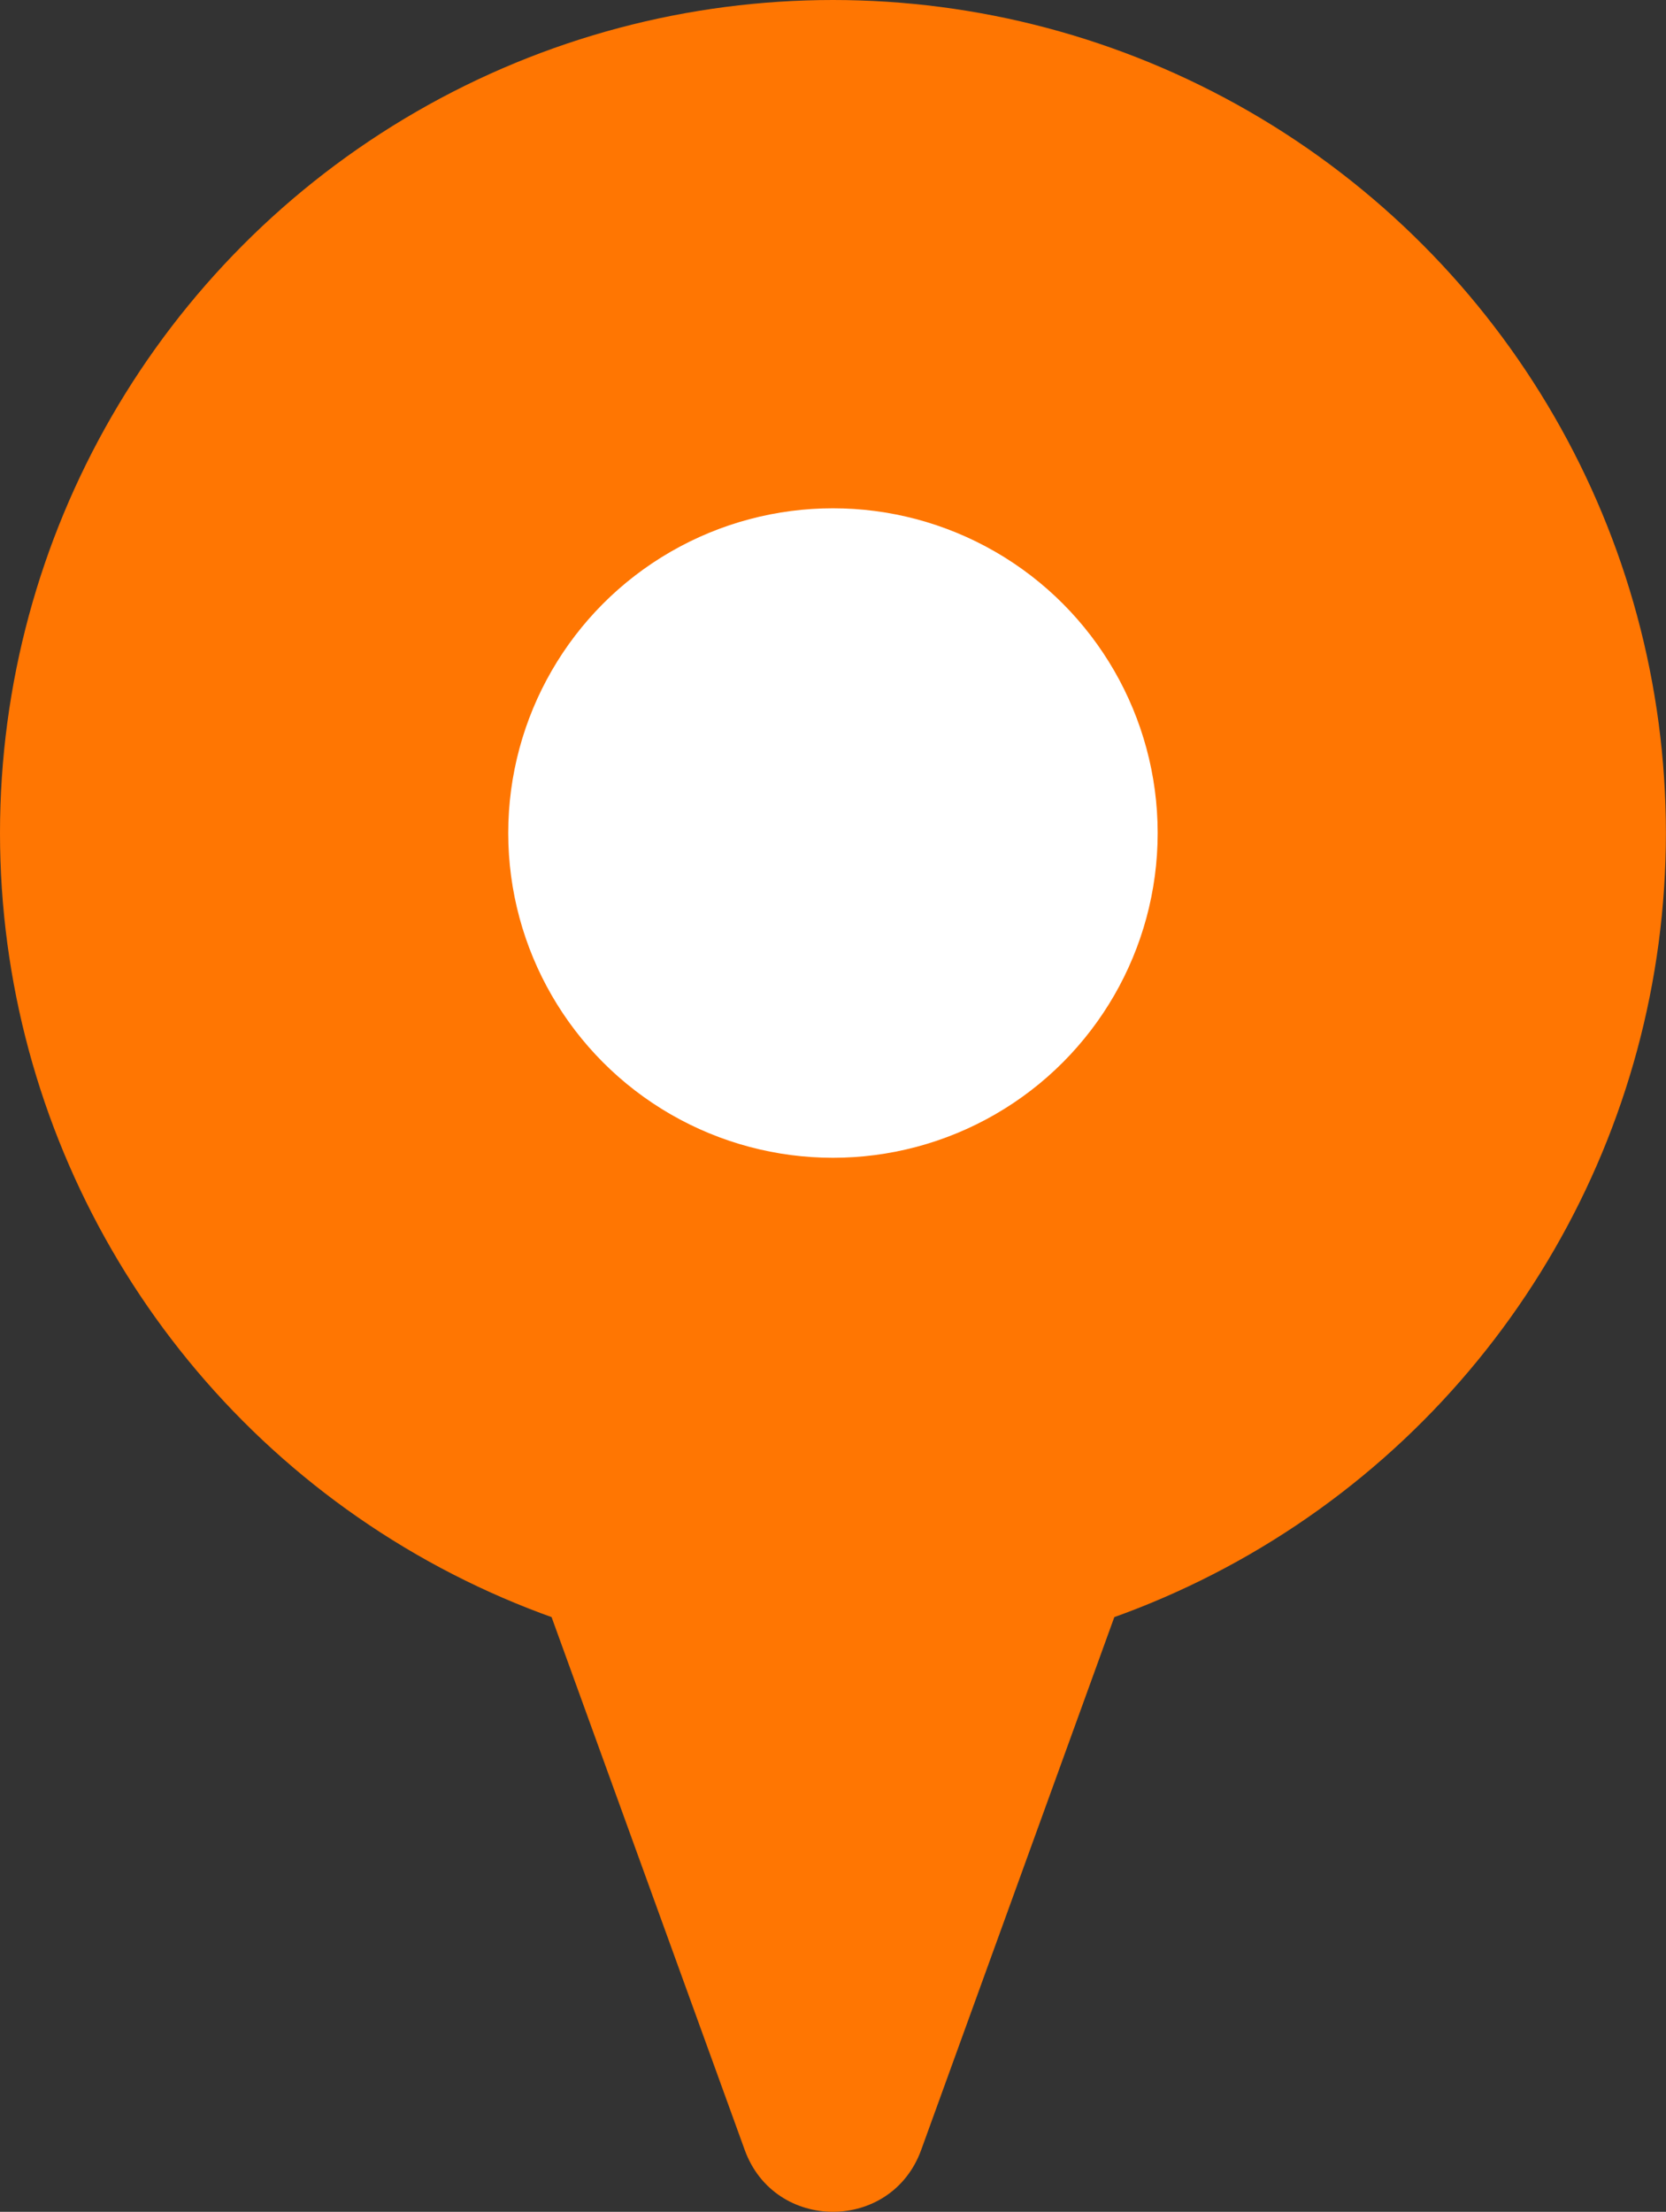
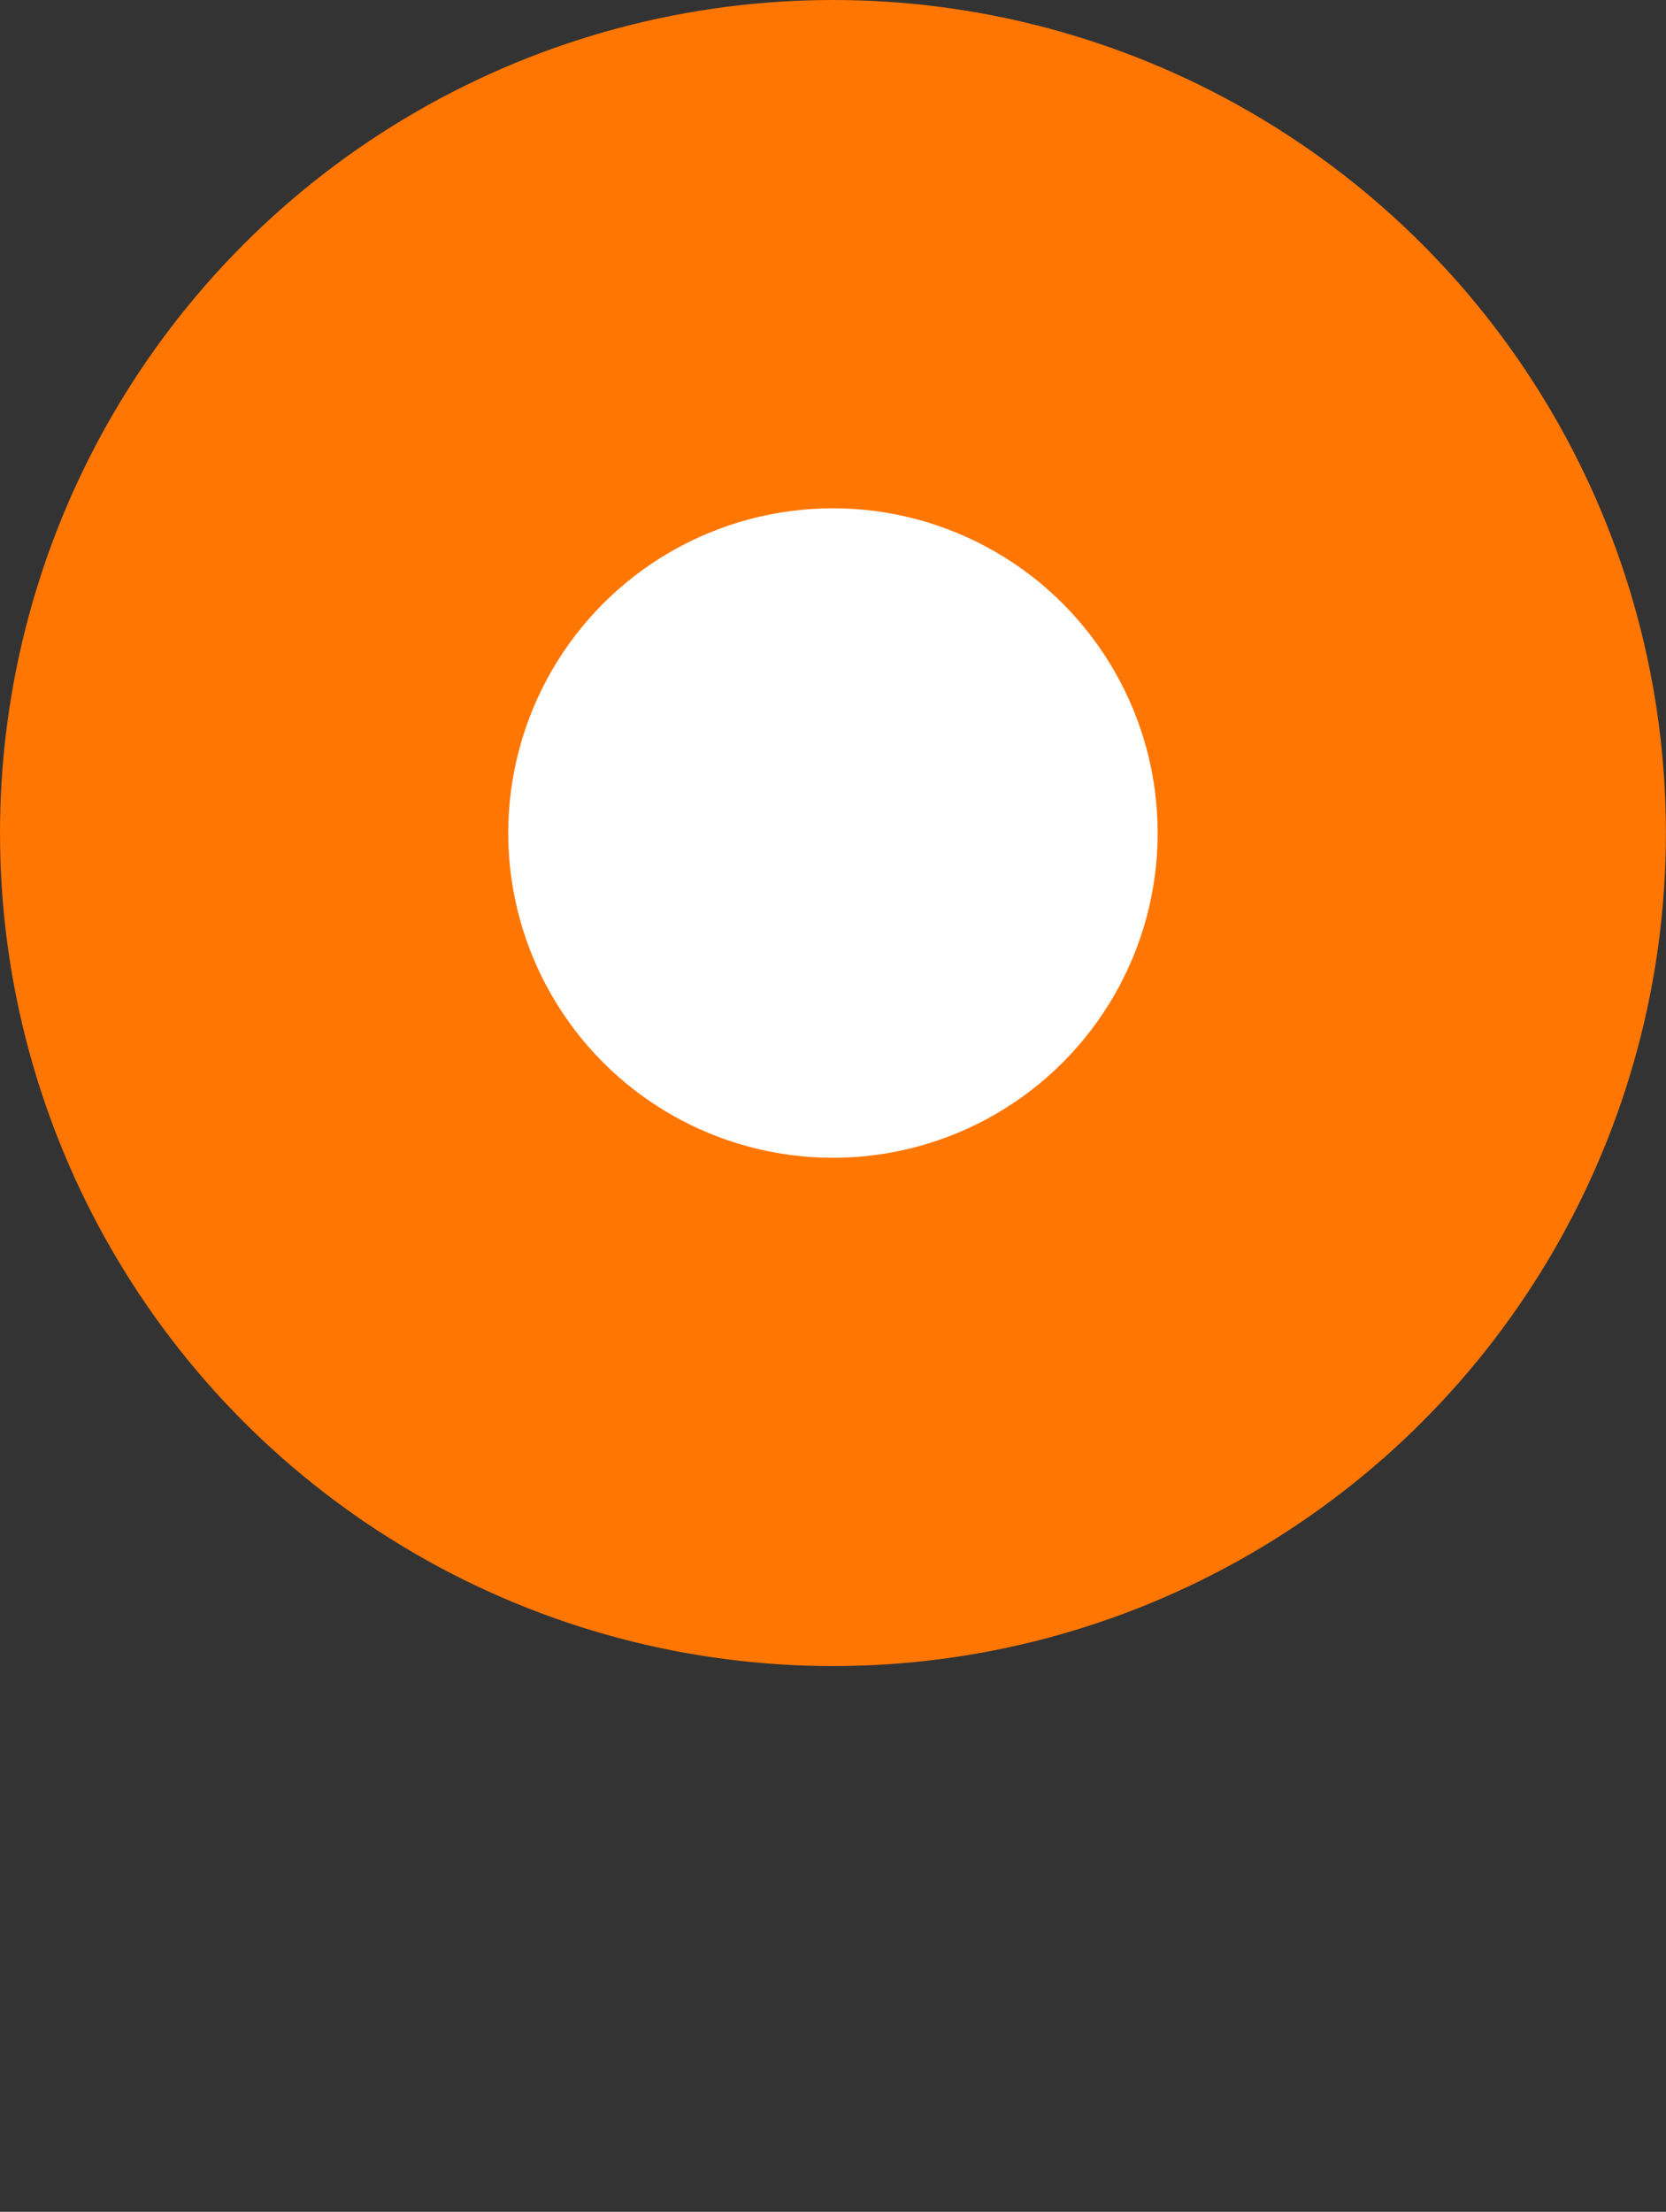
<svg xmlns="http://www.w3.org/2000/svg" viewBox="0 0 181.11 240.42">
  <rect x="0" y="0" width="181.11" height="240.42" fill="#333333" stroke="none" />
  <circle cx="90.55" cy="90.55" fill="#ff7602" r="90.55" />
-   <path d="m46.04 137.37 34.92 96.33c3.25 8.96 15.93 8.96 19.18 0l34.92-96.33z" fill="#ff7602" />
  <circle cx="90.55" cy="90.55" fill="#fff" r="35.3" />
</svg>